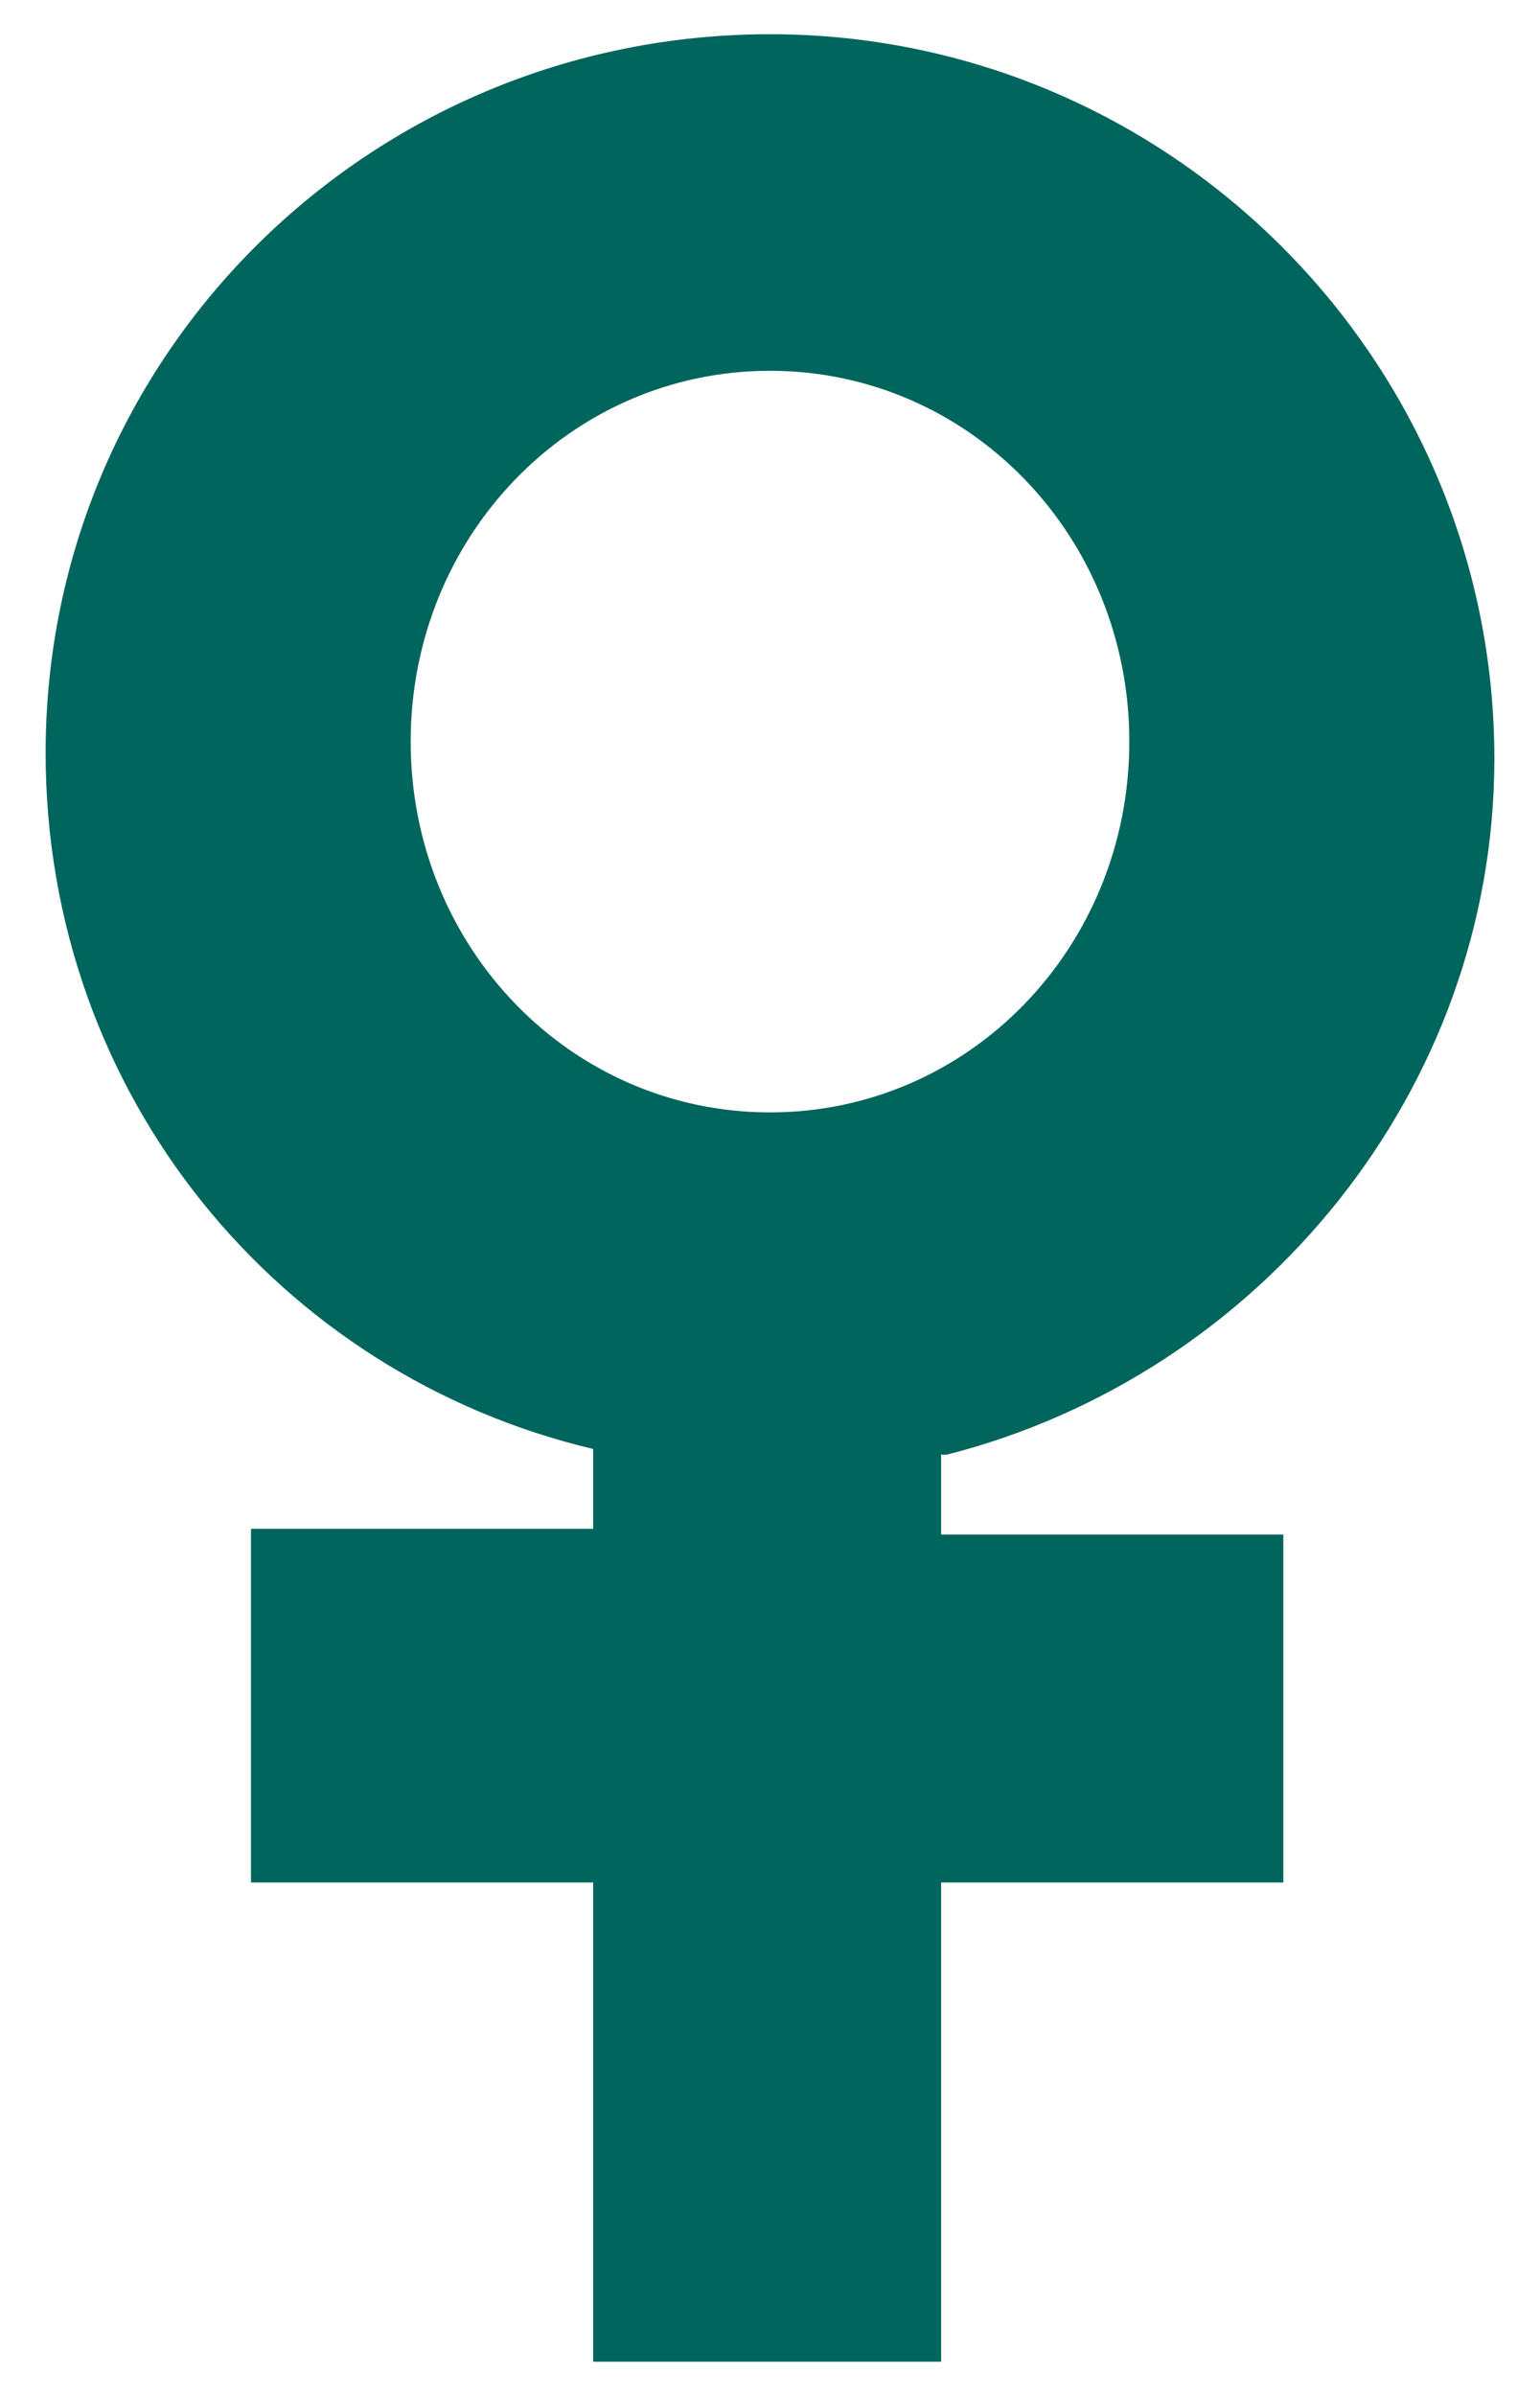
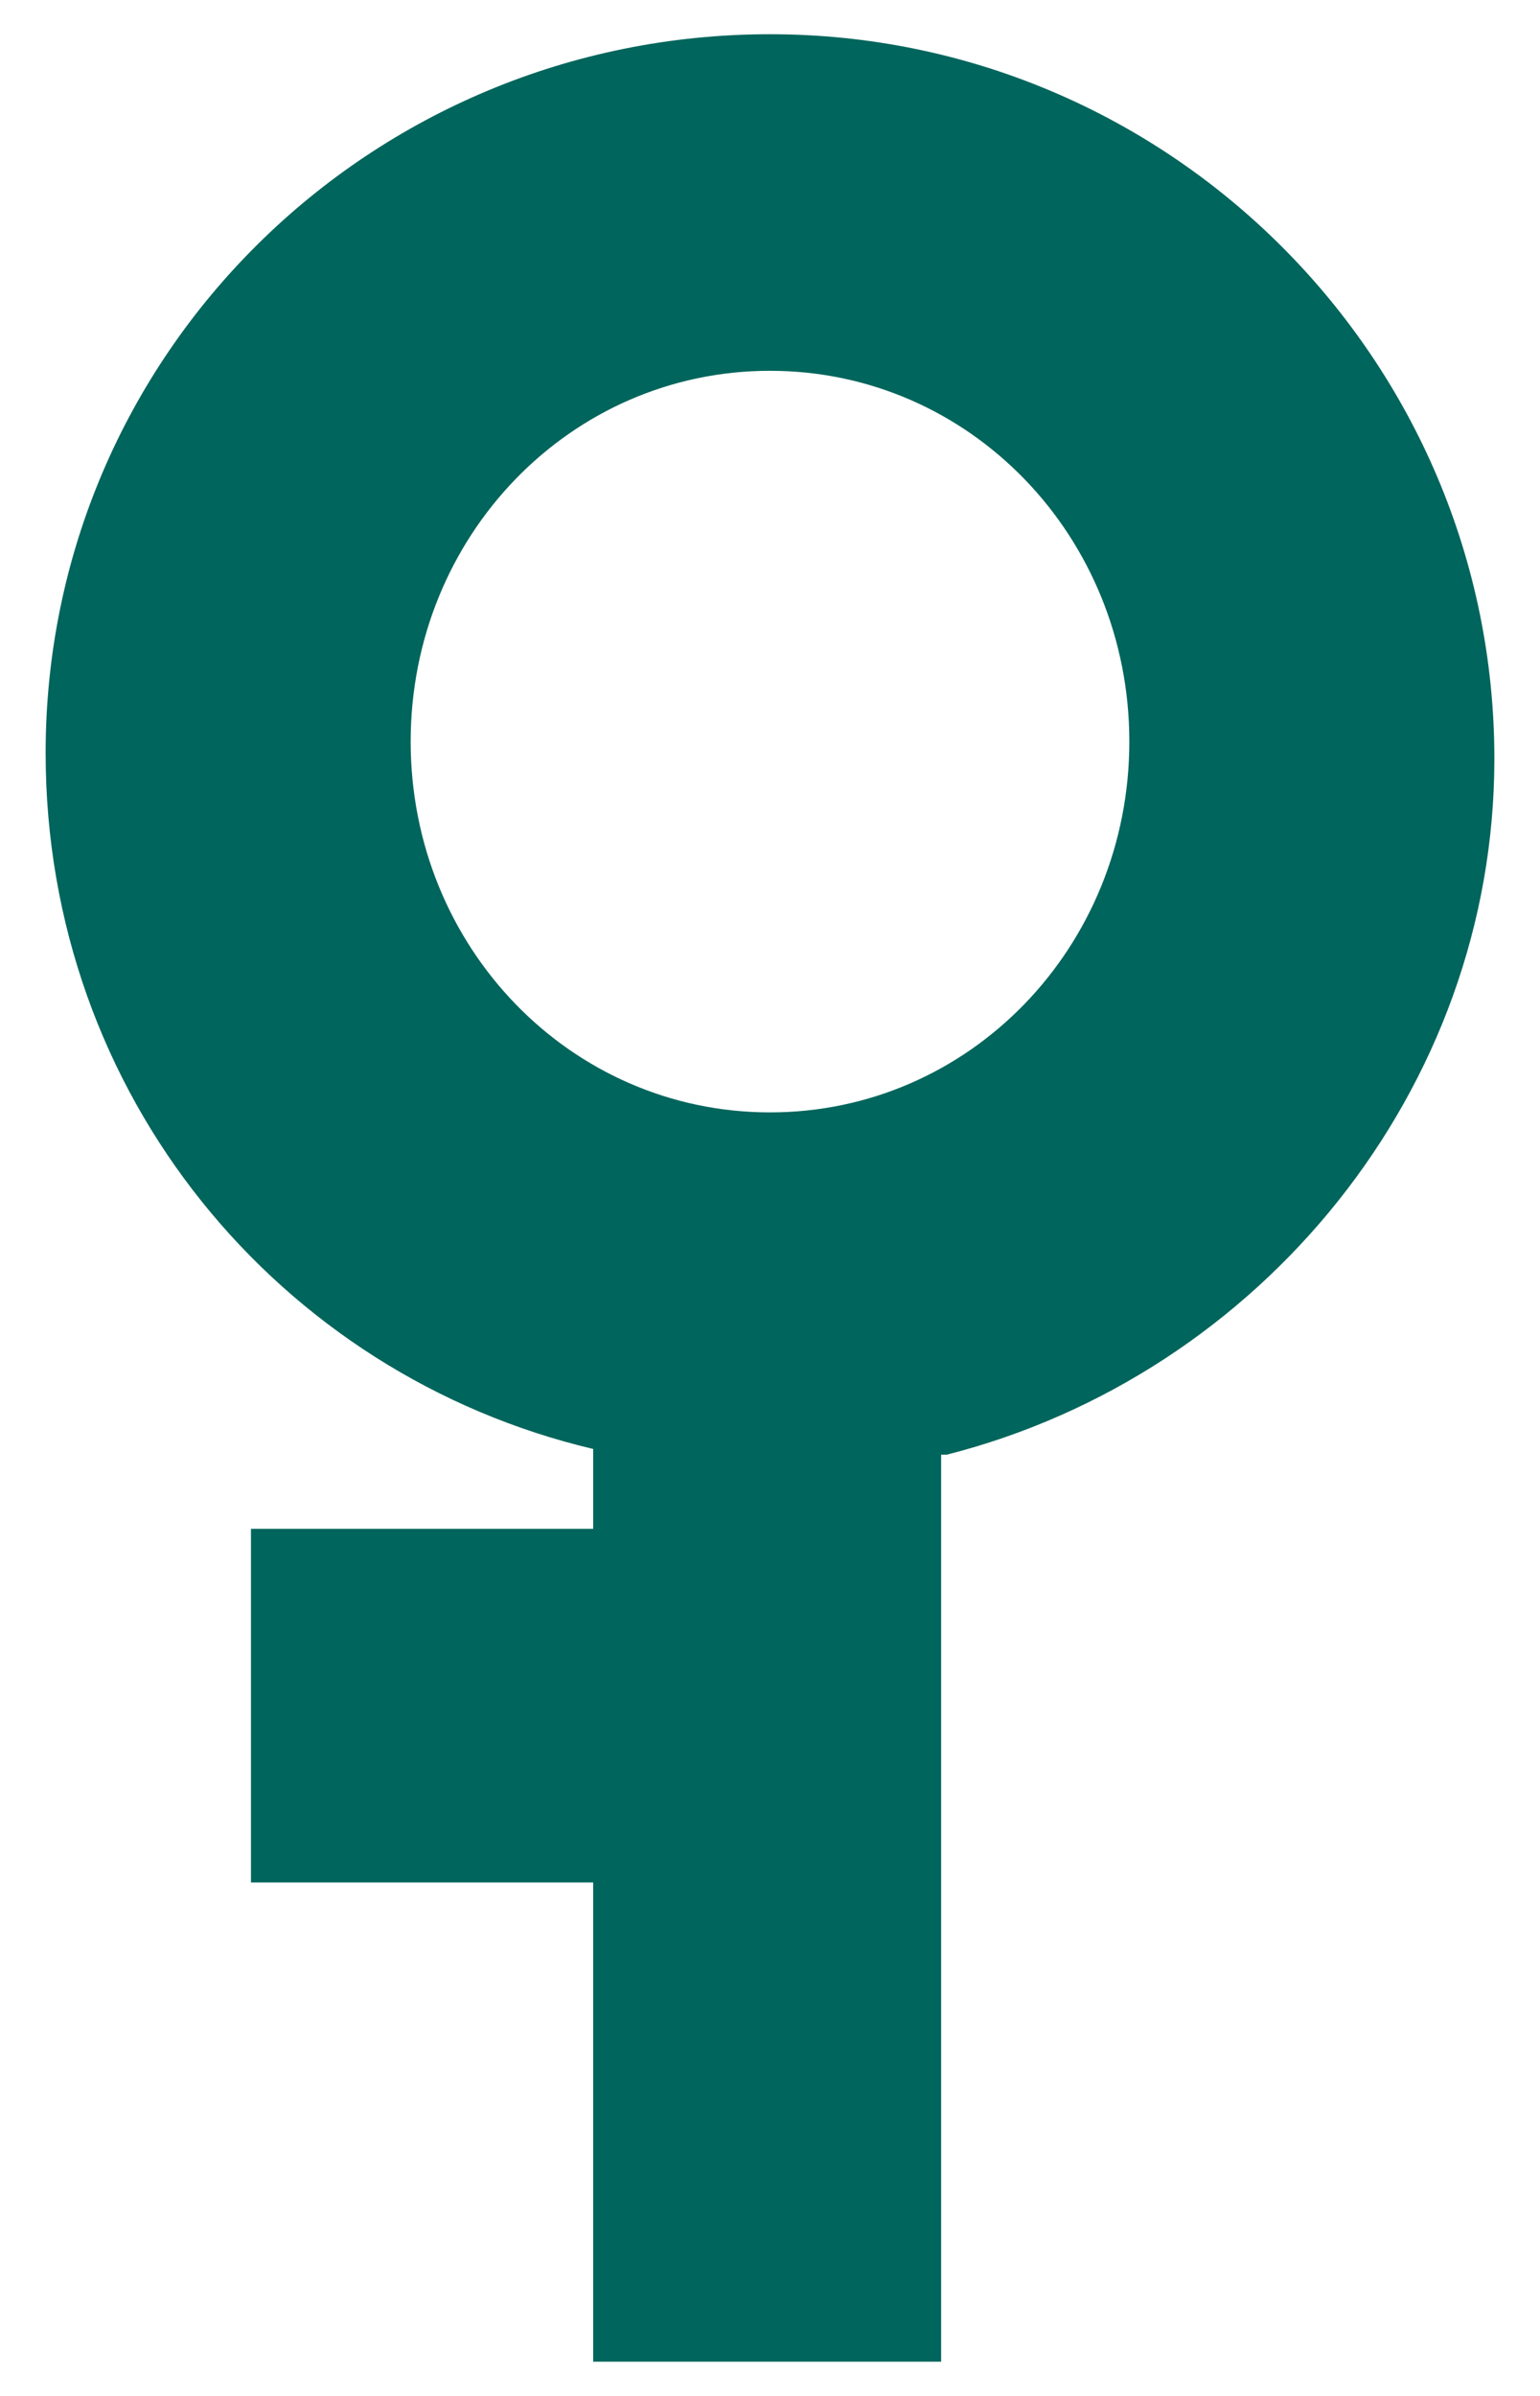
<svg xmlns="http://www.w3.org/2000/svg" width="27" height="42" viewBox="0 0 27 42" fill="none">
-   <path d="M16.6 25.5C22.1 24.1 26.2 19.1 26.2 13.3C26.2 6.3 20.5 0.6 13.5 0.6C6.5 0.6 0.8 6.2 0.8 13.2C0.8 19.2 4.9 24.1 10.4 25.4V26.8H4.4V33H10.4V41.4H16.5V33H22.5V26.9H16.5V25.5H16.6ZM7.2 13C7.2 9.4 10 6.5 13.5 6.5C17 6.5 19.8 9.4 19.8 13C19.8 16.6 17 19.5 13.5 19.5C10 19.5 7.2 16.6 7.2 13Z" fill="#00655C" />
+   <path d="M16.6 25.5C22.1 24.1 26.2 19.1 26.2 13.3C26.2 6.3 20.5 0.6 13.5 0.6C6.5 0.6 0.8 6.2 0.8 13.2C0.8 19.2 4.9 24.1 10.4 25.4V26.8H4.4V33H10.4V41.4H16.5V33H22.5H16.5V25.5H16.6ZM7.2 13C7.2 9.4 10 6.5 13.5 6.5C17 6.5 19.8 9.4 19.8 13C19.8 16.6 17 19.5 13.5 19.5C10 19.5 7.2 16.6 7.2 13Z" fill="#00655C" />
</svg>